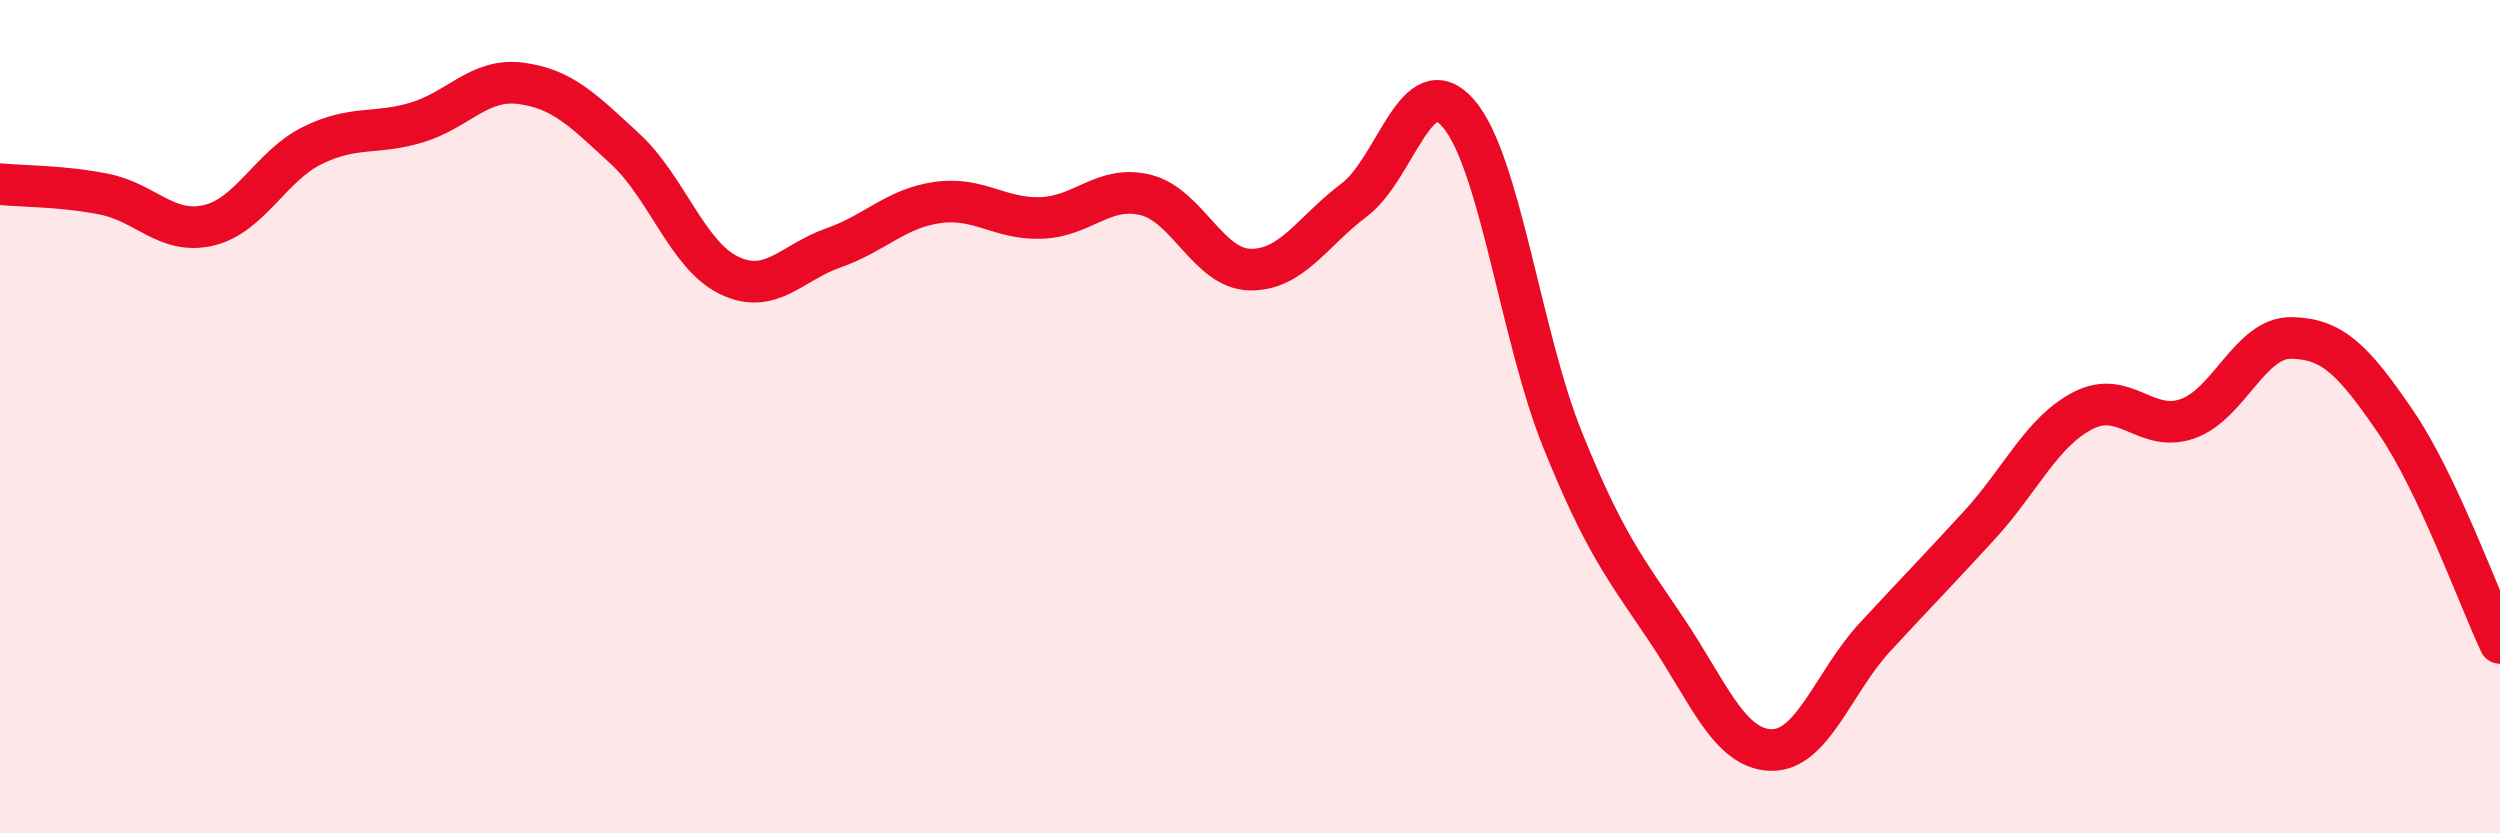
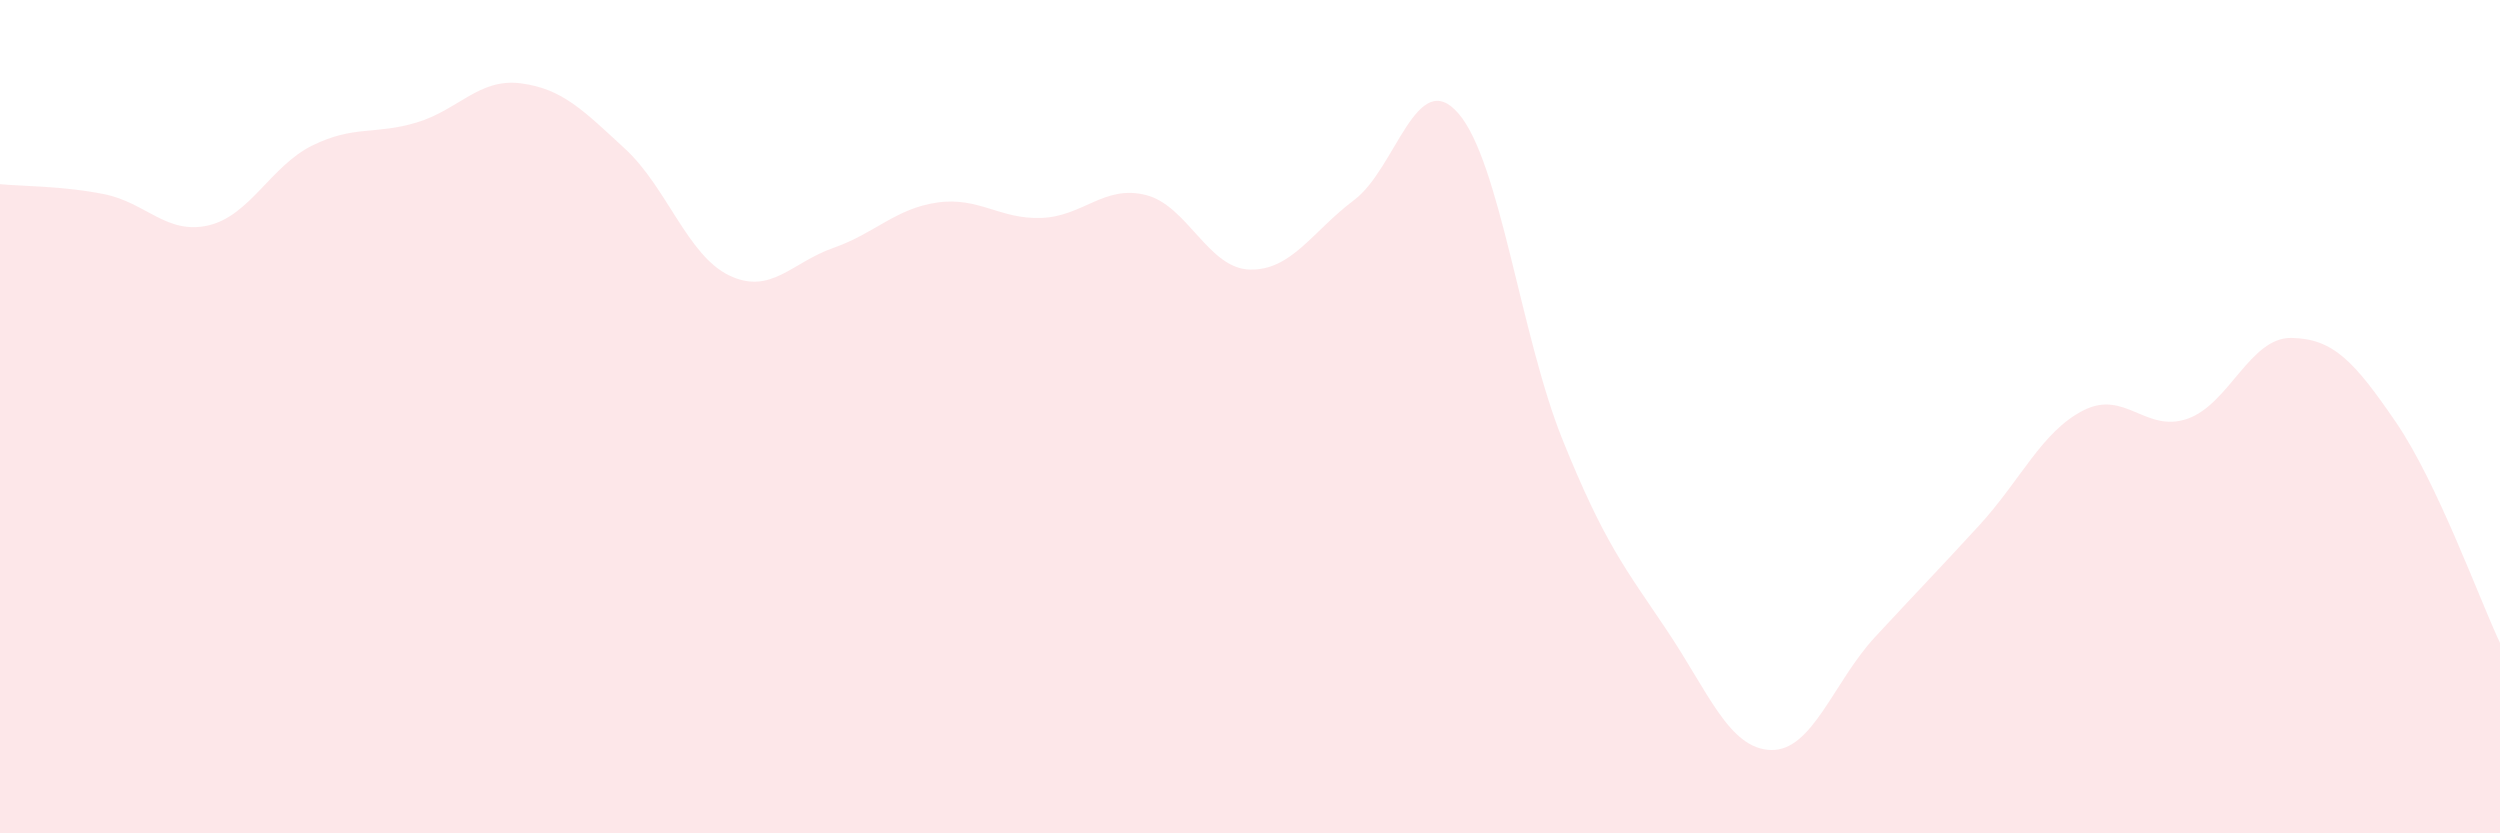
<svg xmlns="http://www.w3.org/2000/svg" width="60" height="20" viewBox="0 0 60 20">
  <path d="M 0,4.42 C 0.5,4.47 1.5,4.46 2.5,4.66 C 3.5,4.86 4,5.64 5,5.41 C 6,5.18 6.5,3.98 7.5,3.49 C 8.5,3 9,3.24 10,2.94 C 11,2.64 11.5,1.87 12.5,2 C 13.5,2.13 14,2.65 15,3.57 C 16,4.49 16.5,6.13 17.5,6.61 C 18.5,7.09 19,6.3 20,5.95 C 21,5.6 21.5,5 22.5,4.86 C 23.5,4.72 24,5.27 25,5.23 C 26,5.19 26.5,4.43 27.5,4.68 C 28.5,4.93 29,6.45 30,6.47 C 31,6.49 31.5,5.55 32.5,4.8 C 33.5,4.05 34,1.57 35,2.72 C 36,3.87 36.5,8.07 37.5,10.55 C 38.5,13.03 39,13.63 40,15.12 C 41,16.61 41.5,17.97 42.5,18 C 43.5,18.03 44,16.37 45,15.29 C 46,14.21 46.5,13.7 47.5,12.61 C 48.5,11.52 49,10.36 50,9.85 C 51,9.34 51.5,10.4 52.5,10.05 C 53.5,9.7 54,8.09 55,8.11 C 56,8.13 56.5,8.67 57.5,10.13 C 58.5,11.59 59.5,14.37 60,15.43L60 20L0 20Z" fill="#EB0A25" opacity="0.1" stroke-linecap="round" stroke-linejoin="round" />
-   <path d="M 0,4.42 C 0.5,4.47 1.5,4.46 2.5,4.66 C 3.5,4.86 4,5.64 5,5.41 C 6,5.18 6.5,3.98 7.5,3.49 C 8.5,3 9,3.24 10,2.94 C 11,2.64 11.5,1.87 12.5,2 C 13.5,2.13 14,2.65 15,3.57 C 16,4.49 16.5,6.13 17.5,6.61 C 18.5,7.09 19,6.3 20,5.95 C 21,5.6 21.5,5 22.5,4.86 C 23.5,4.72 24,5.27 25,5.23 C 26,5.19 26.5,4.43 27.5,4.68 C 28.5,4.93 29,6.45 30,6.47 C 31,6.49 31.5,5.55 32.5,4.8 C 33.5,4.05 34,1.57 35,2.72 C 36,3.87 36.5,8.07 37.5,10.55 C 38.5,13.03 39,13.63 40,15.12 C 41,16.61 41.5,17.97 42.5,18 C 43.5,18.03 44,16.37 45,15.29 C 46,14.21 46.5,13.7 47.5,12.61 C 48.5,11.52 49,10.36 50,9.85 C 51,9.34 51.5,10.4 52.5,10.05 C 53.5,9.7 54,8.09 55,8.11 C 56,8.13 56.5,8.67 57.5,10.13 C 58.5,11.59 59.5,14.37 60,15.43" stroke="#EB0A25" stroke-width="1" fill="none" stroke-linecap="round" stroke-linejoin="round" />
</svg>